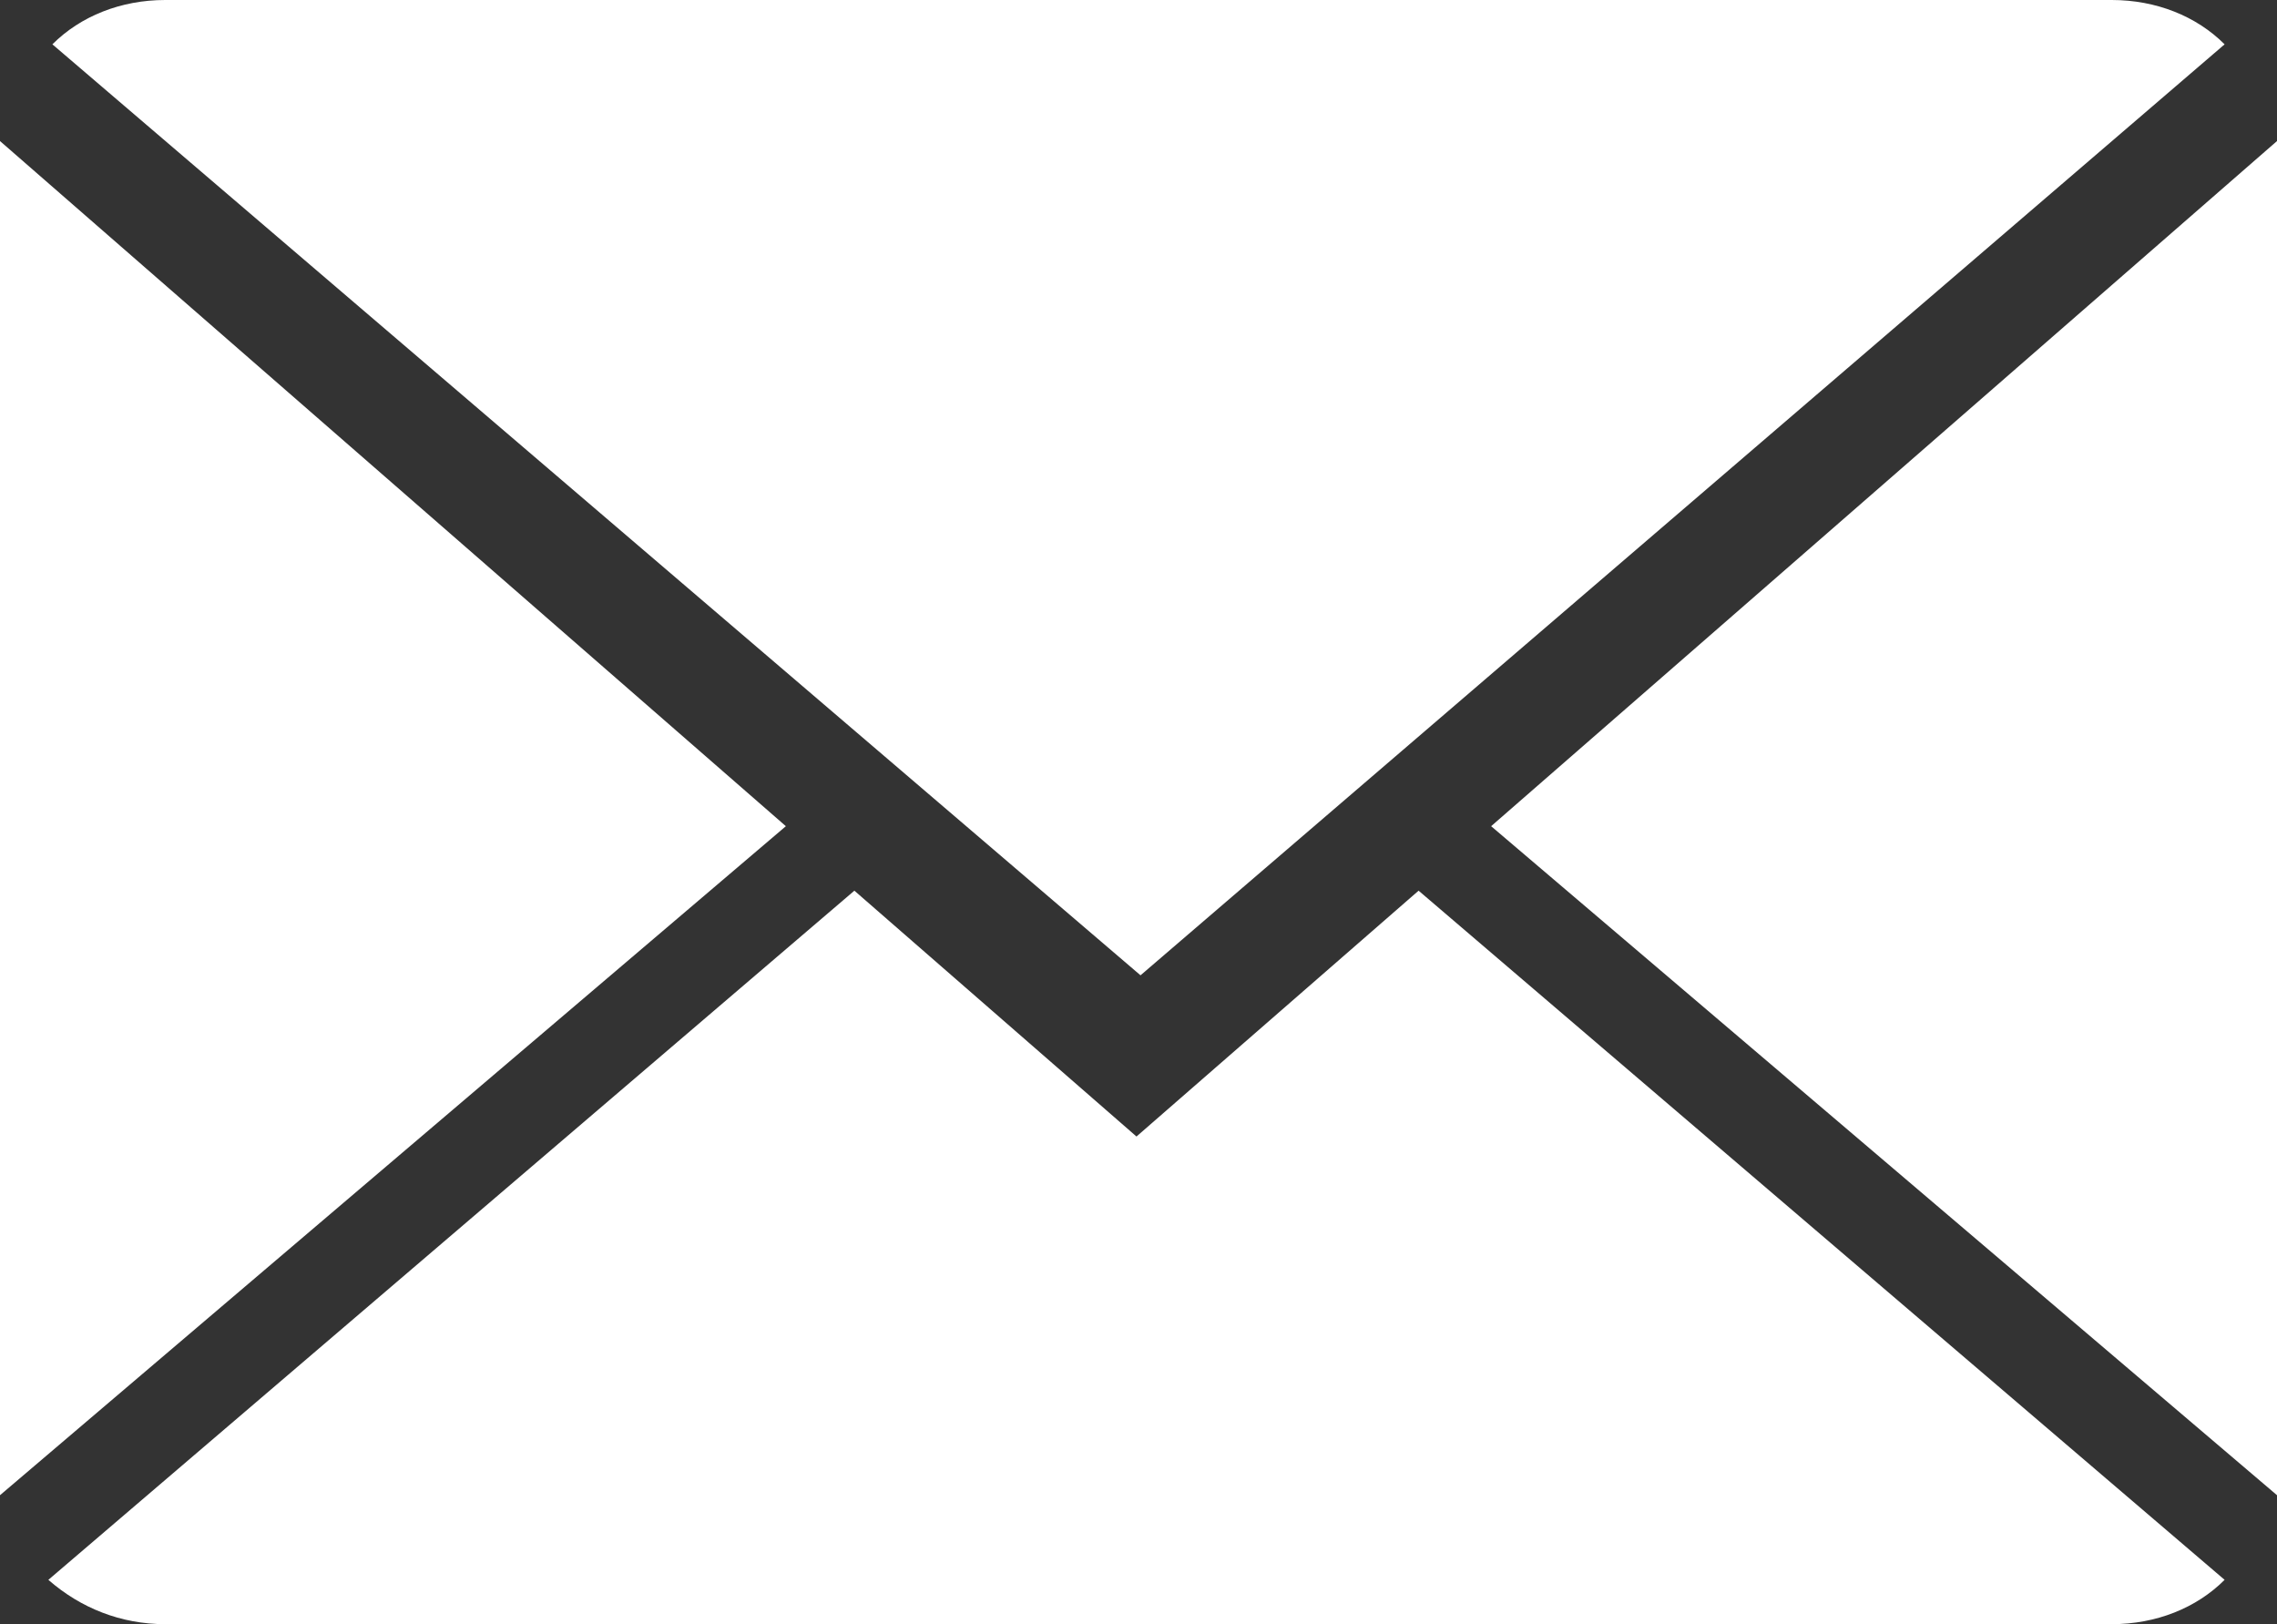
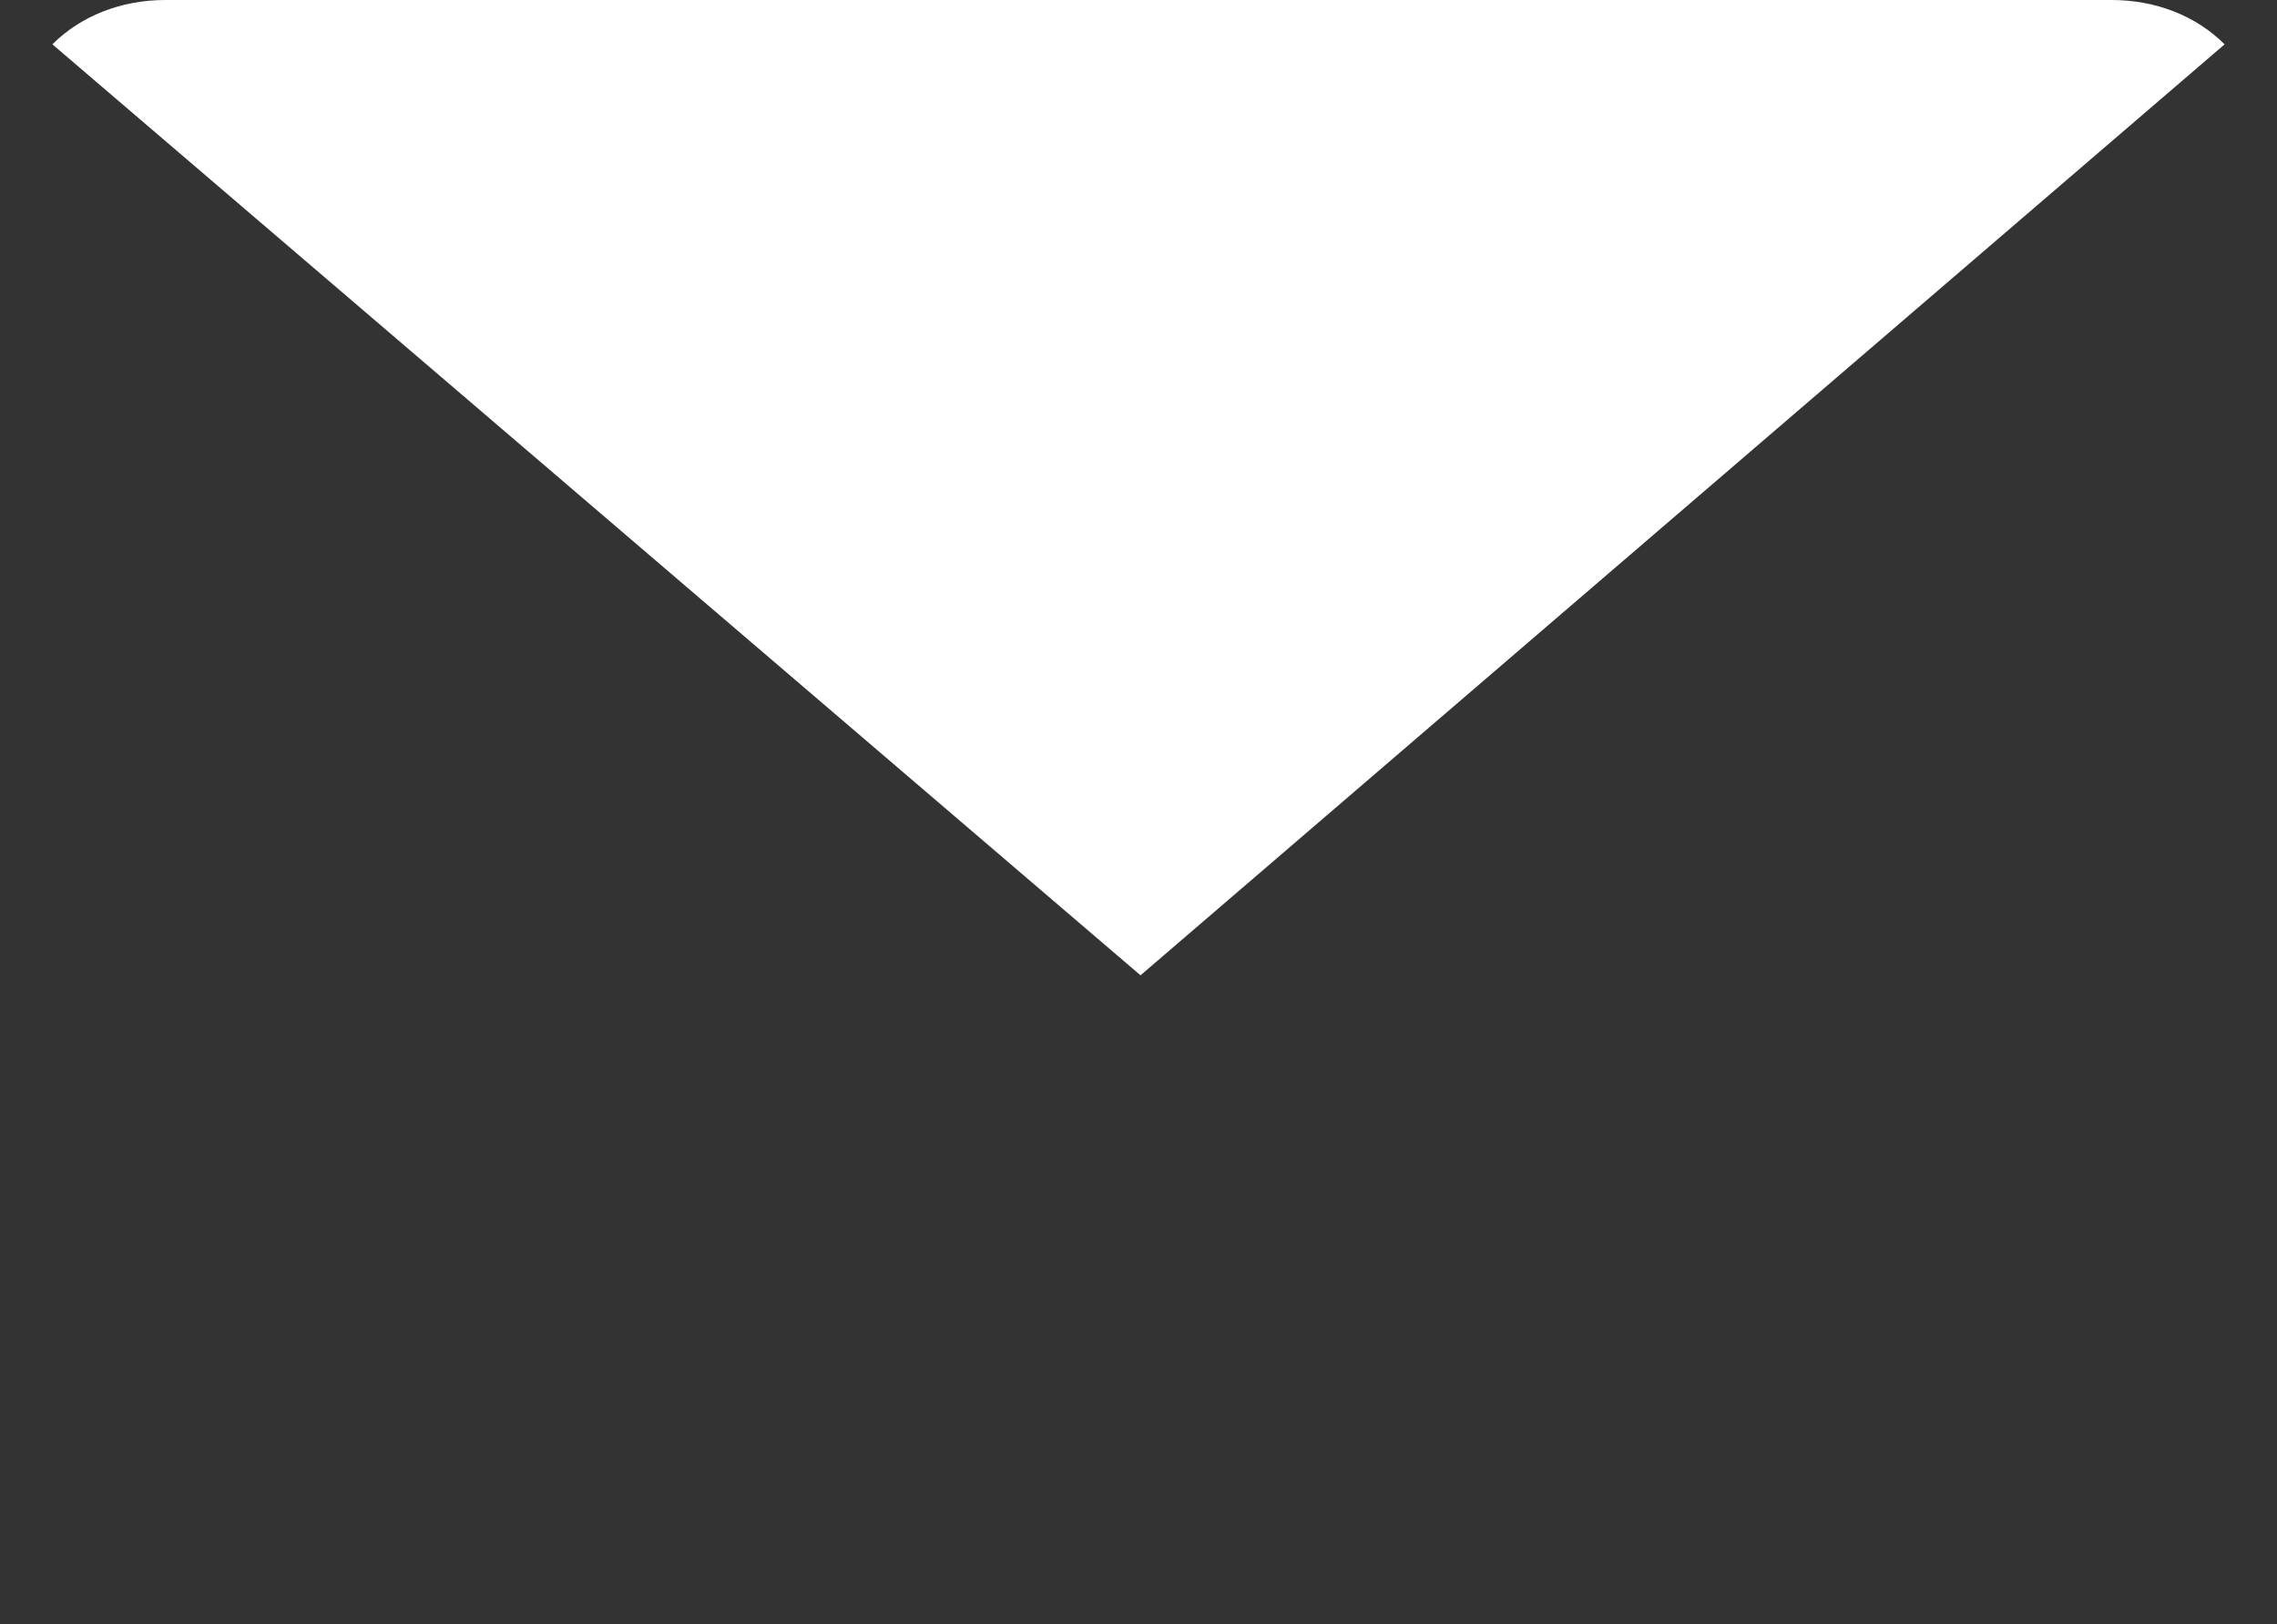
<svg xmlns="http://www.w3.org/2000/svg" enable-background="new 0 0 56.5 40.3" height="40.3" viewBox="0 0 56.5 40.3" width="56.5">
  <rect x="0" y="0" width="56.5" height="40.3" fill="#333333" stroke="none" />
  <g fill="#fff">
-     <path d="m28.2 28.2-7-6.1-20 17.1c.8.7 1.8 1.1 2.9 1.1h48.3c1.1 0 2.1-.4 2.8-1.1l-20-17.1z" />
    <path d="m55.2 1.1c-.7-.7-1.7-1.1-2.8-1.1h-48.3c-1.1 0-2.1.4-2.8 1.1l27 23.1z" />
-     <path d="m0 3.5v33.6l19.5-16.6z" />
-     <path d="m37 20.5 19.5 16.6v-33.6z" />
  </g>
</svg>